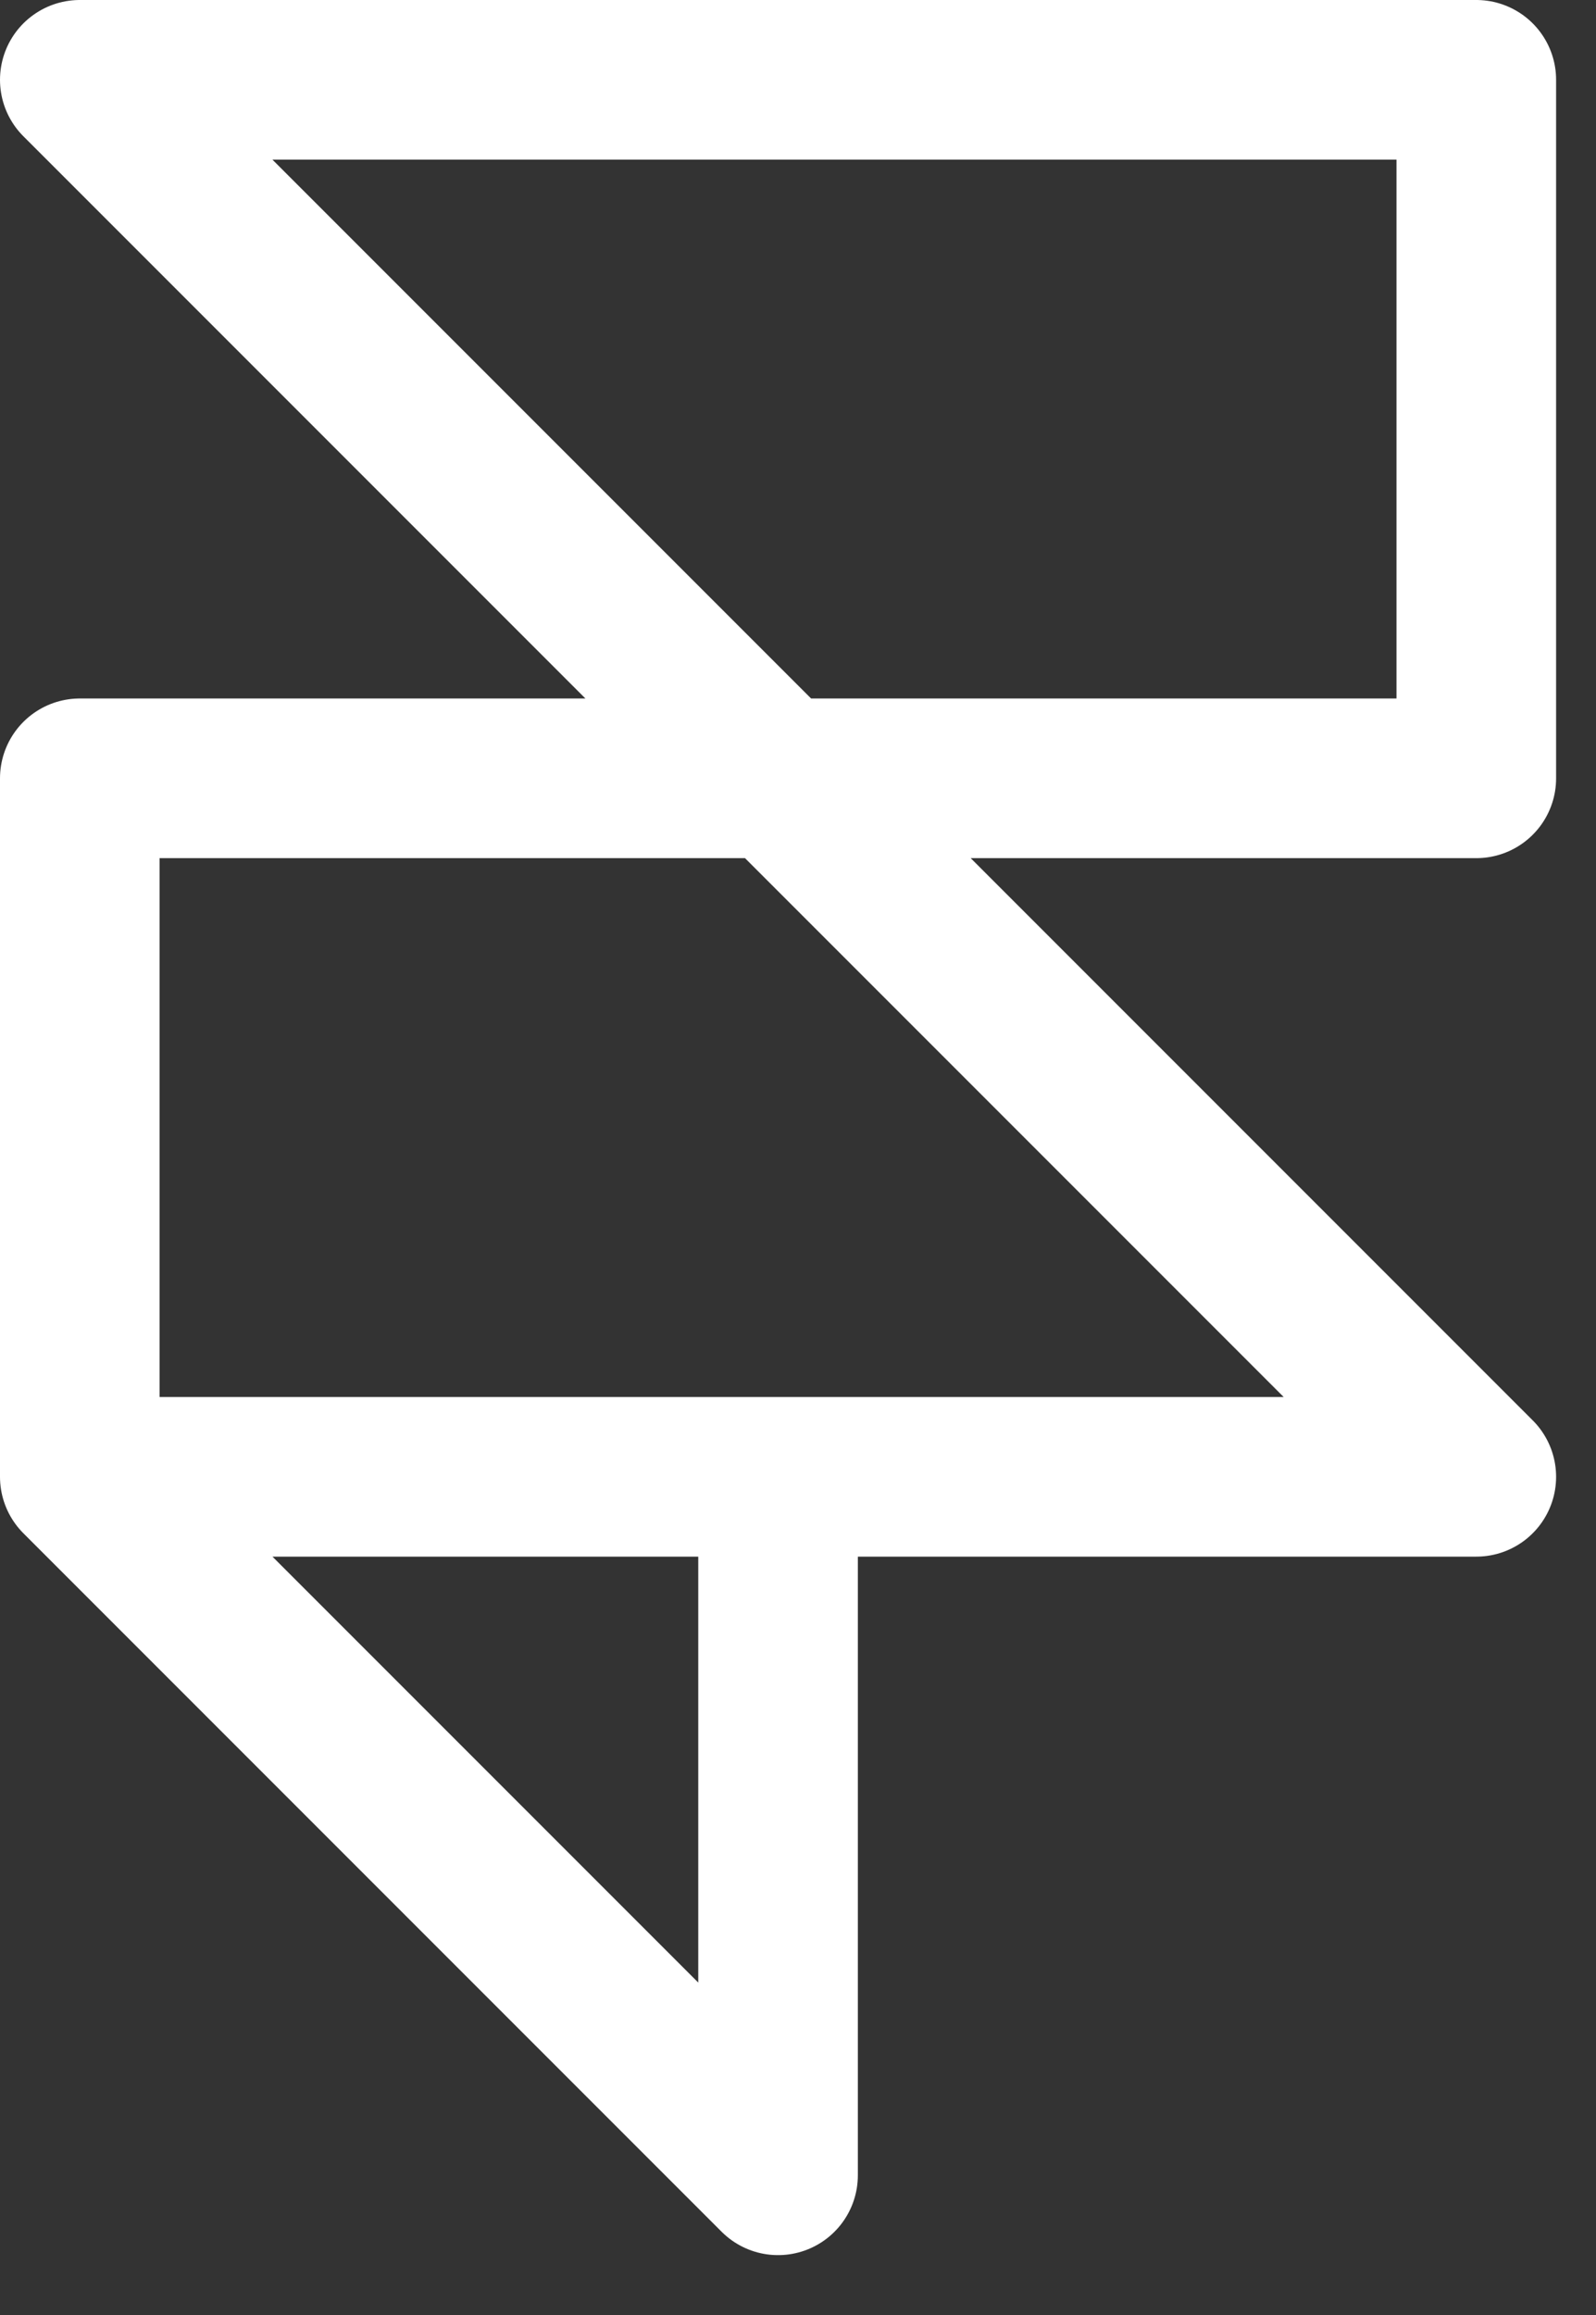
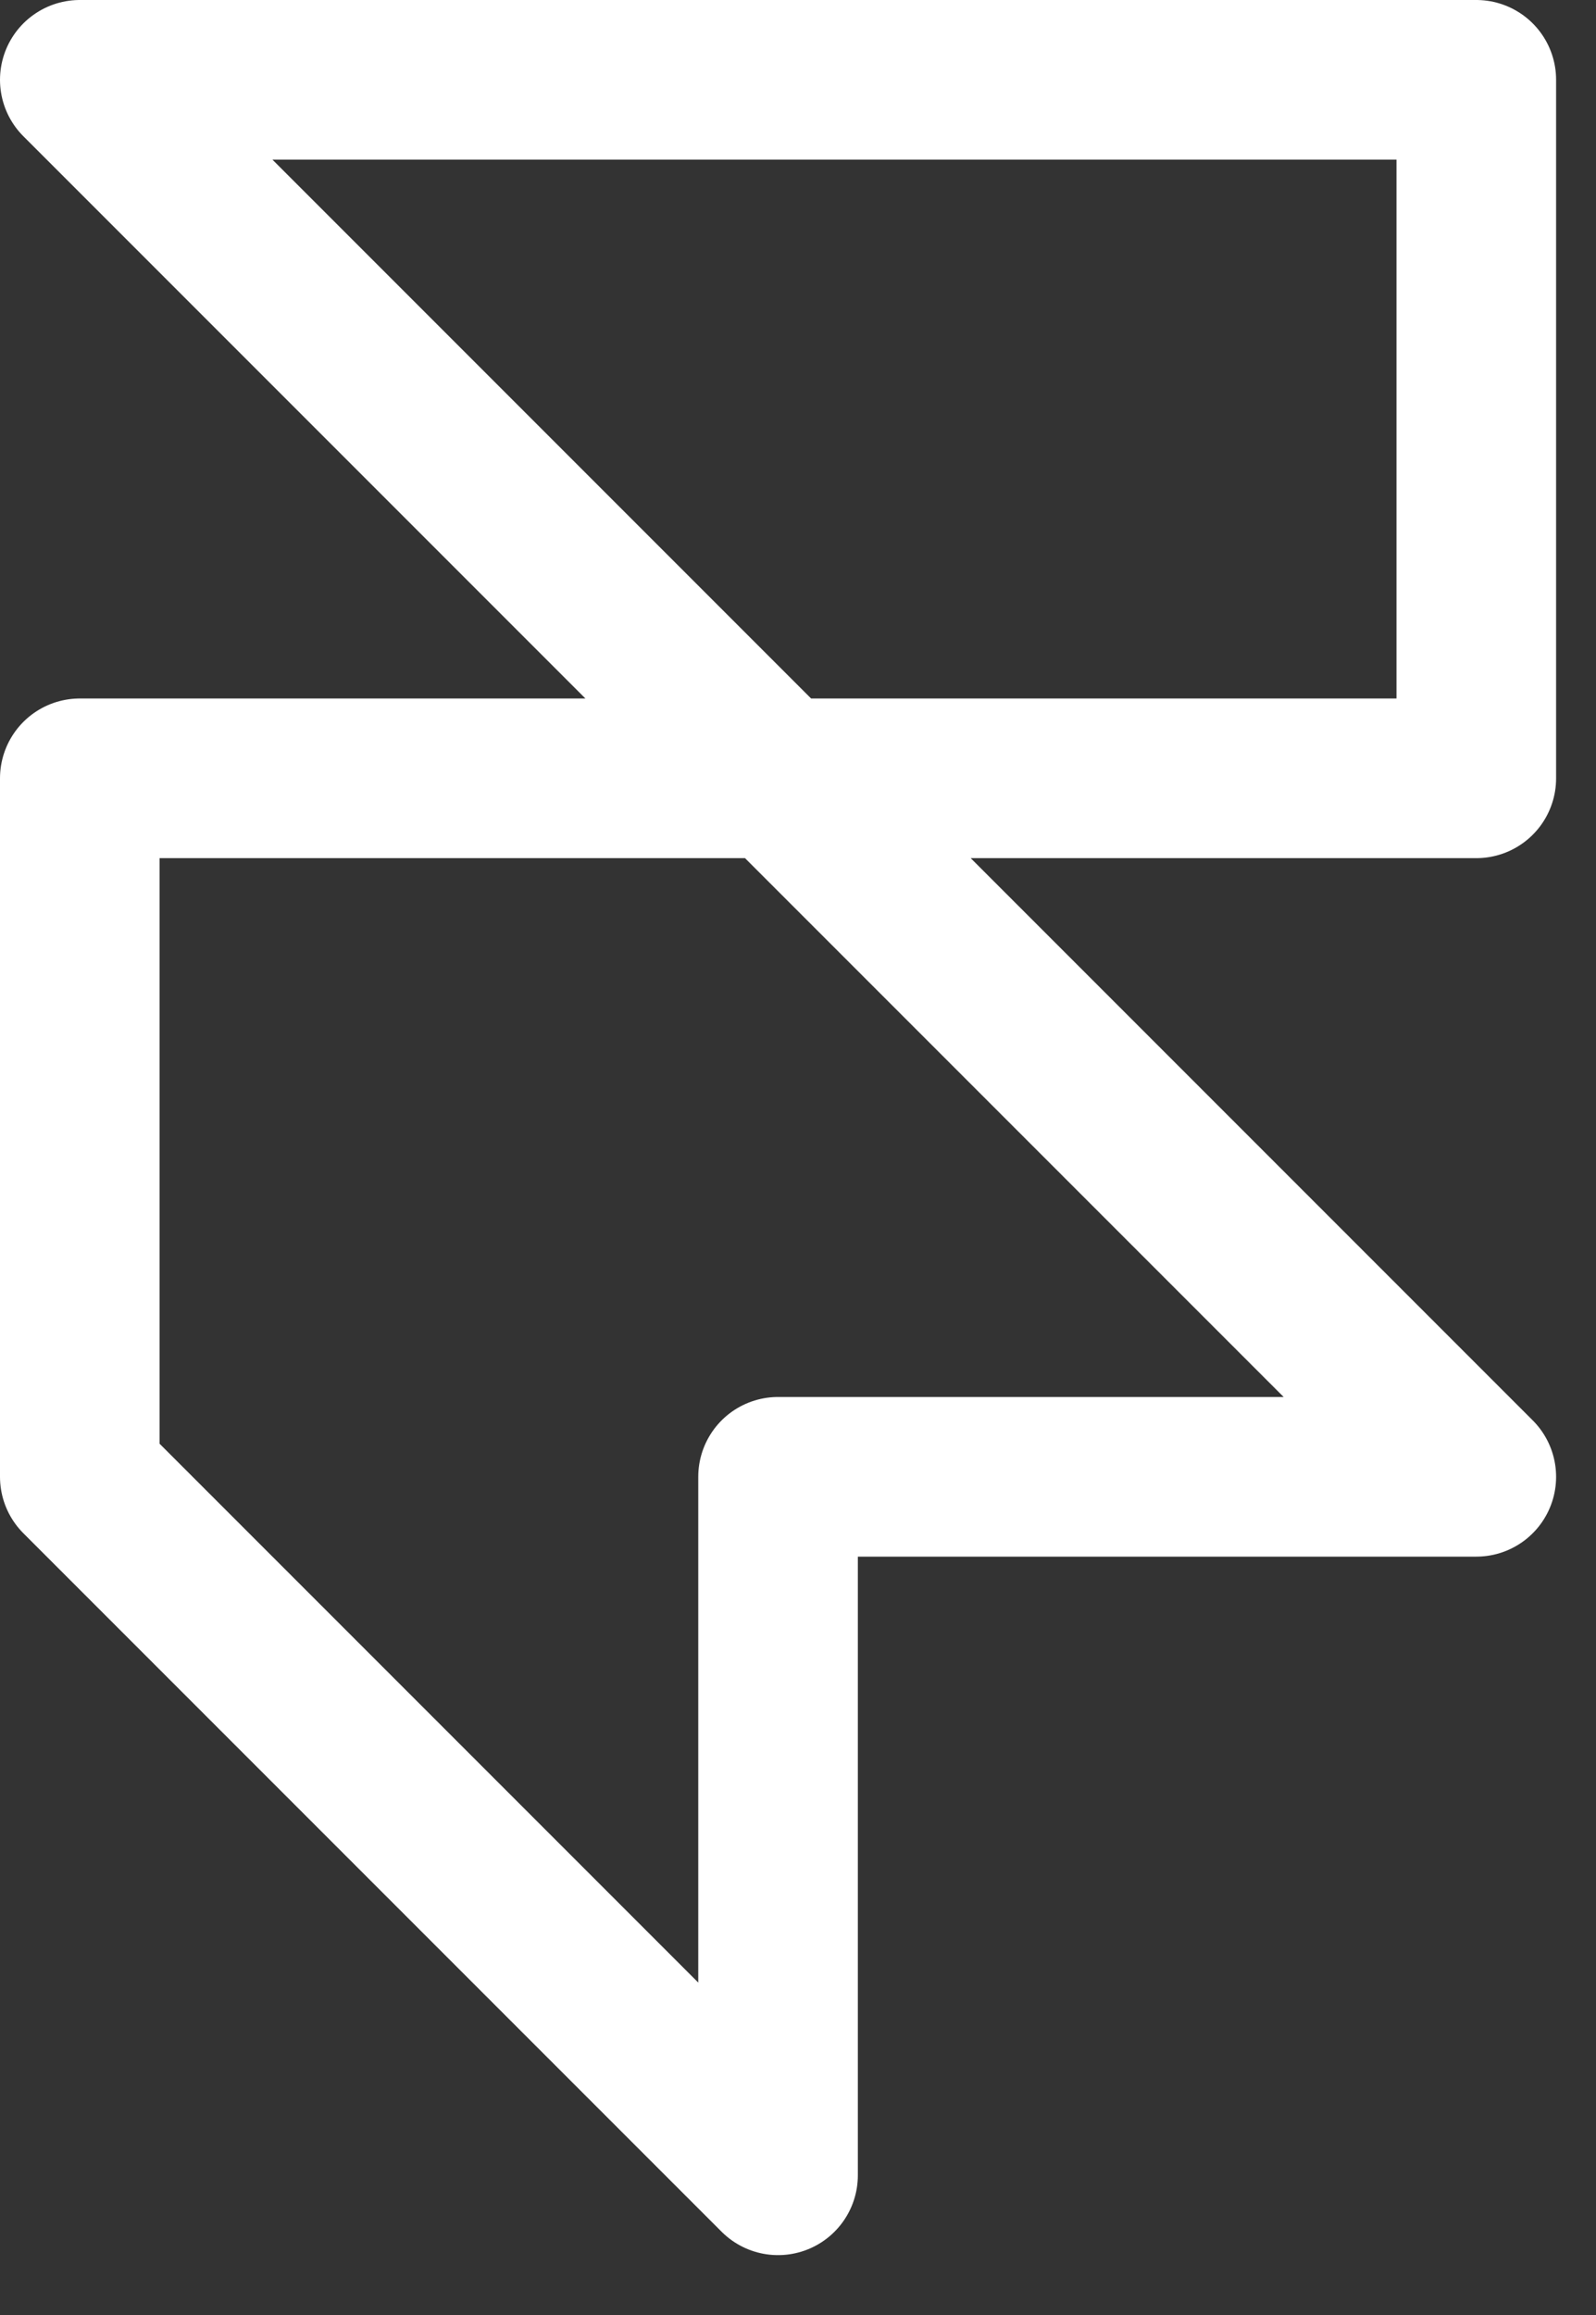
<svg xmlns="http://www.w3.org/2000/svg" width="20" height="29" viewBox="0 0 20 29" fill="none">
  <rect x="0" y="0" width="20" height="29" fill="#333333" stroke="none" />
-   <path d="M1 18.5V9.75H18.5V1H1L18.5 18.5H9.75M1 18.5L9.75 27.25V18.5M1 18.5H9.75" stroke="white" stroke-width="2" stroke-linecap="round" stroke-linejoin="round" />
+   <path d="M1 18.5V9.75H18.5V1H1L18.5 18.5H9.75M1 18.5L9.75 27.25V18.5M1 18.5" stroke="white" stroke-width="2" stroke-linecap="round" stroke-linejoin="round" />
</svg>